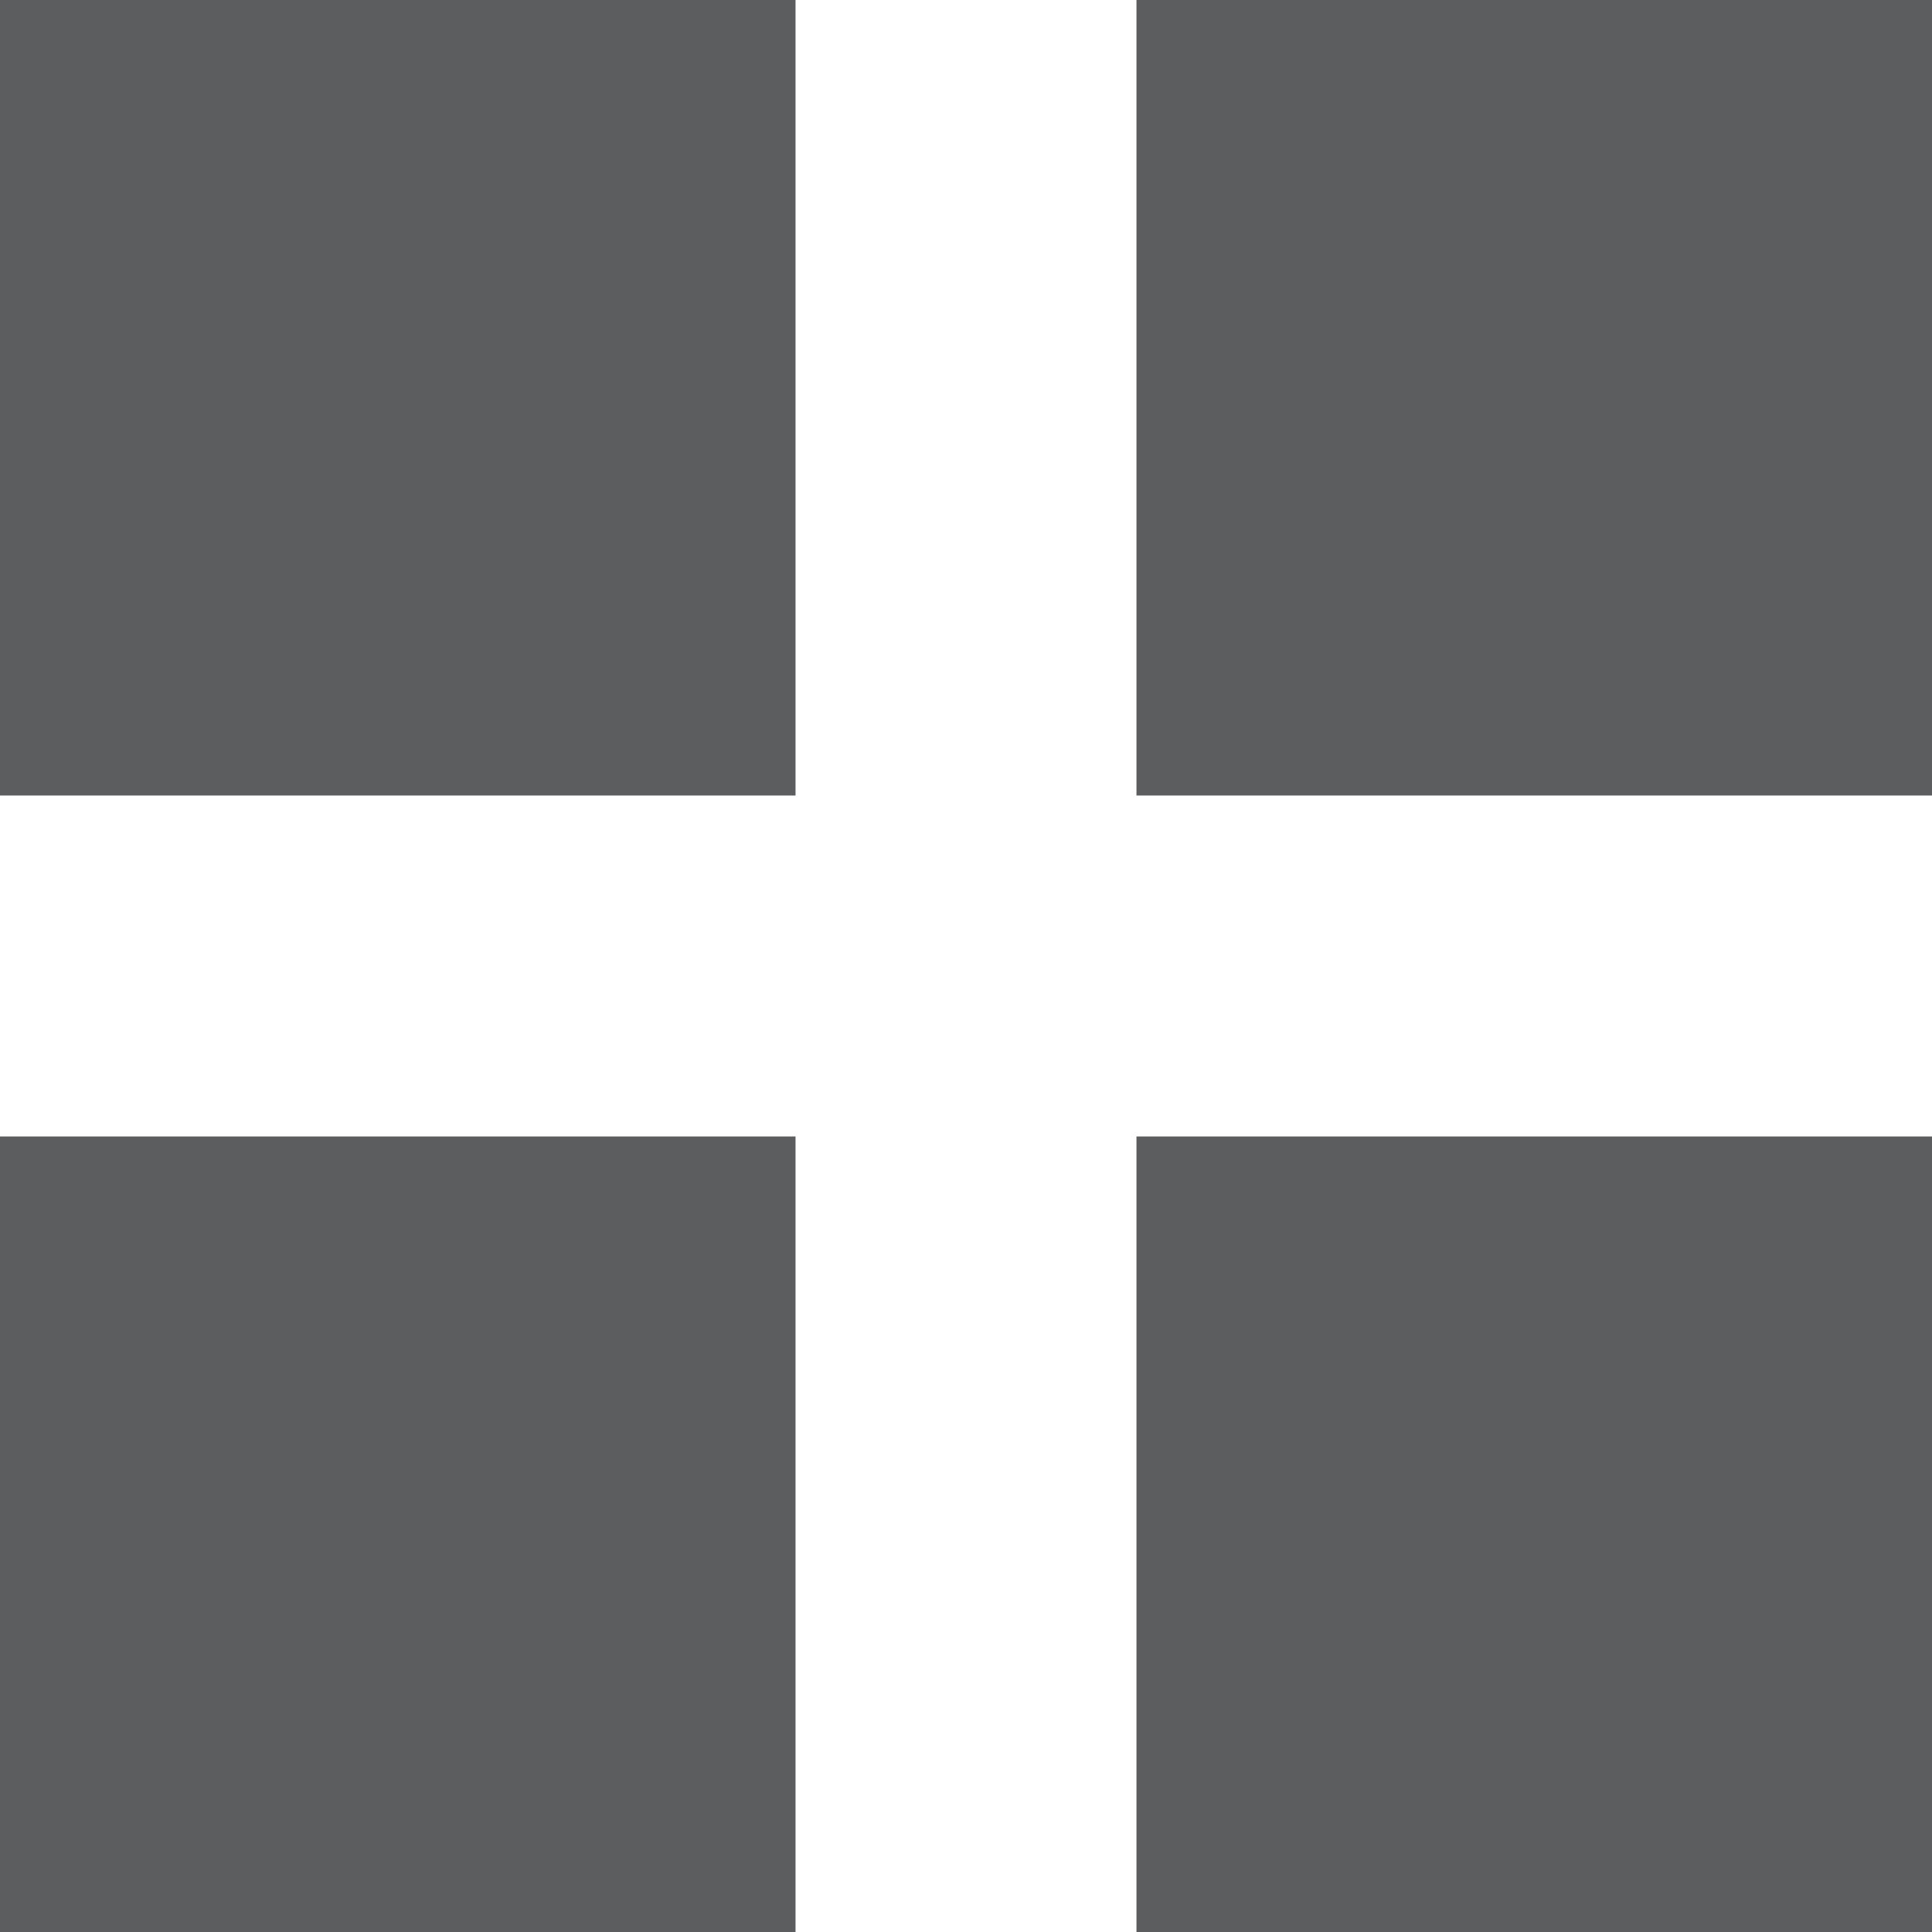
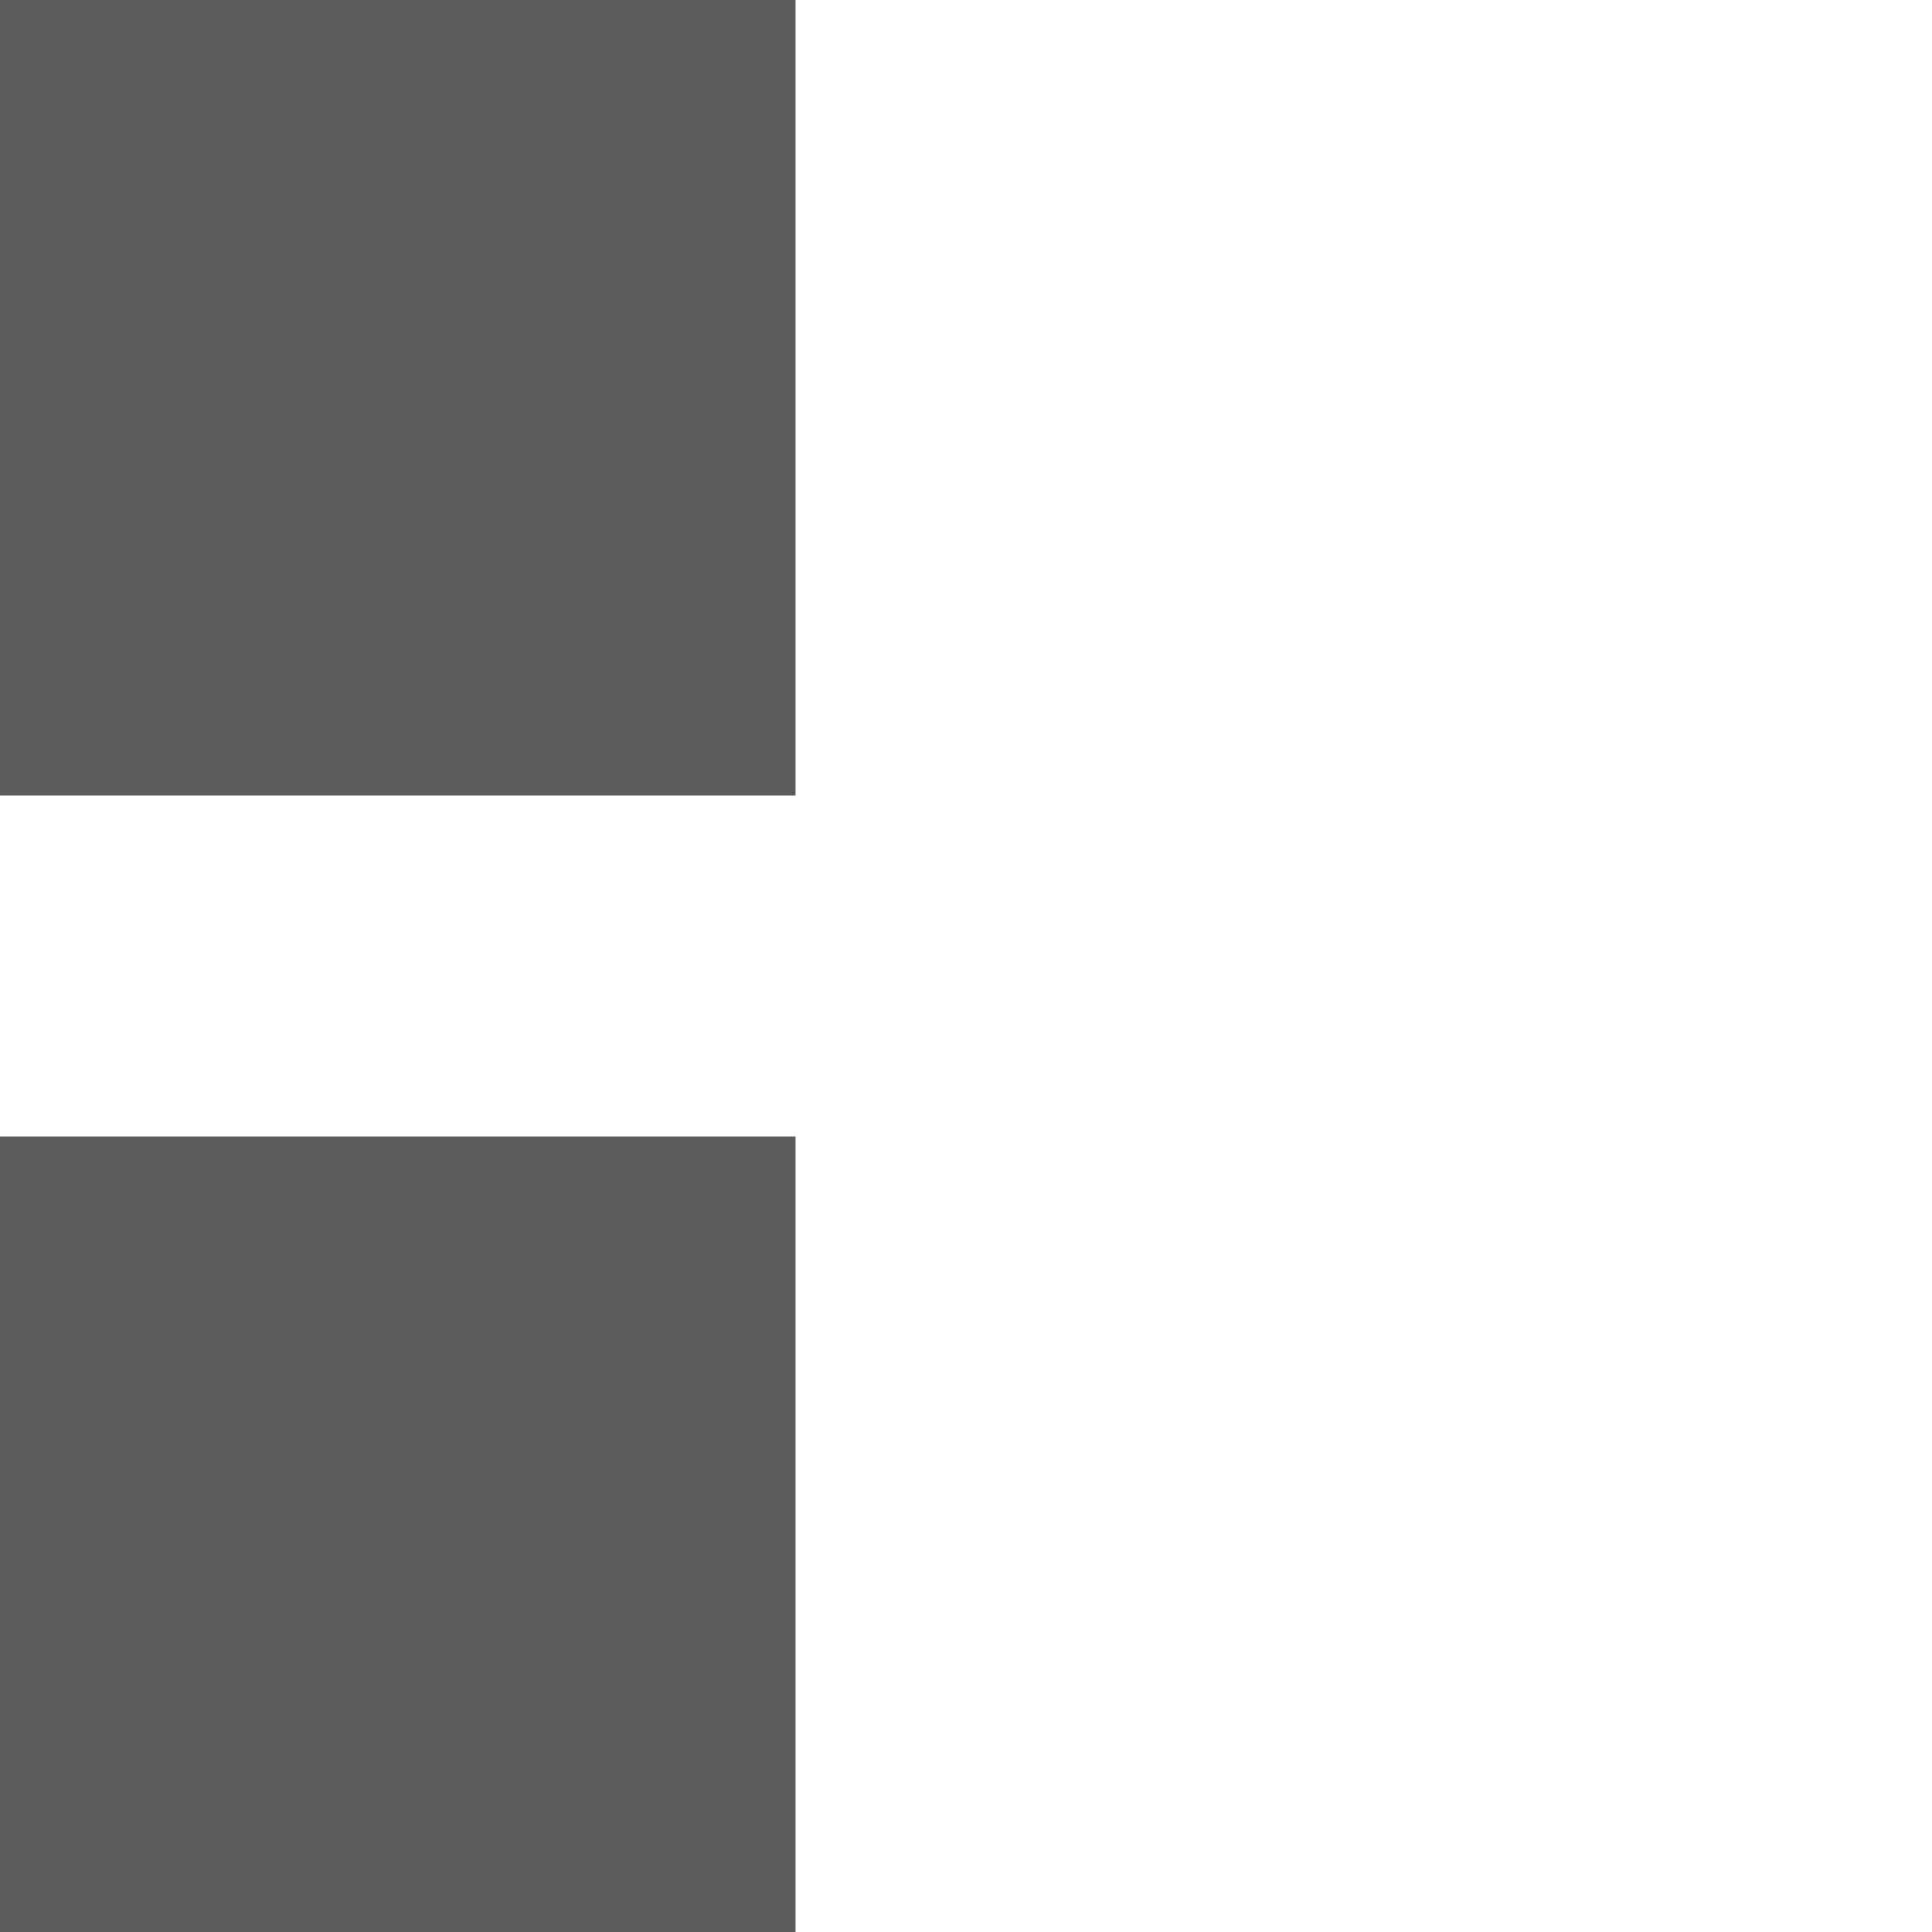
<svg xmlns="http://www.w3.org/2000/svg" width="17px" height="17px" viewBox="0 0 17 17" version="1.1">
  <title>Group 2</title>
  <desc>Created with Sketch.</desc>
  <g id="Generali-2" stroke="none" stroke-width="1" fill="none" fill-rule="evenodd">
    <g id="16_News-singola" transform="translate(-928, -2143)" fill="#5B5D5E">
      <g id="Group-2" transform="translate(928, 2143)">
        <rect id="Rectangle" x="0" y="0" width="7" height="7" />
        <rect id="Rectangle-Copy-5" x="0" y="10" width="7" height="7" />
-         <rect id="Rectangle-Copy-3" x="10" y="0" width="7" height="7" />
-         <rect id="Rectangle-Copy-6" x="10" y="10" width="7" height="7" />
      </g>
    </g>
  </g>
</svg>